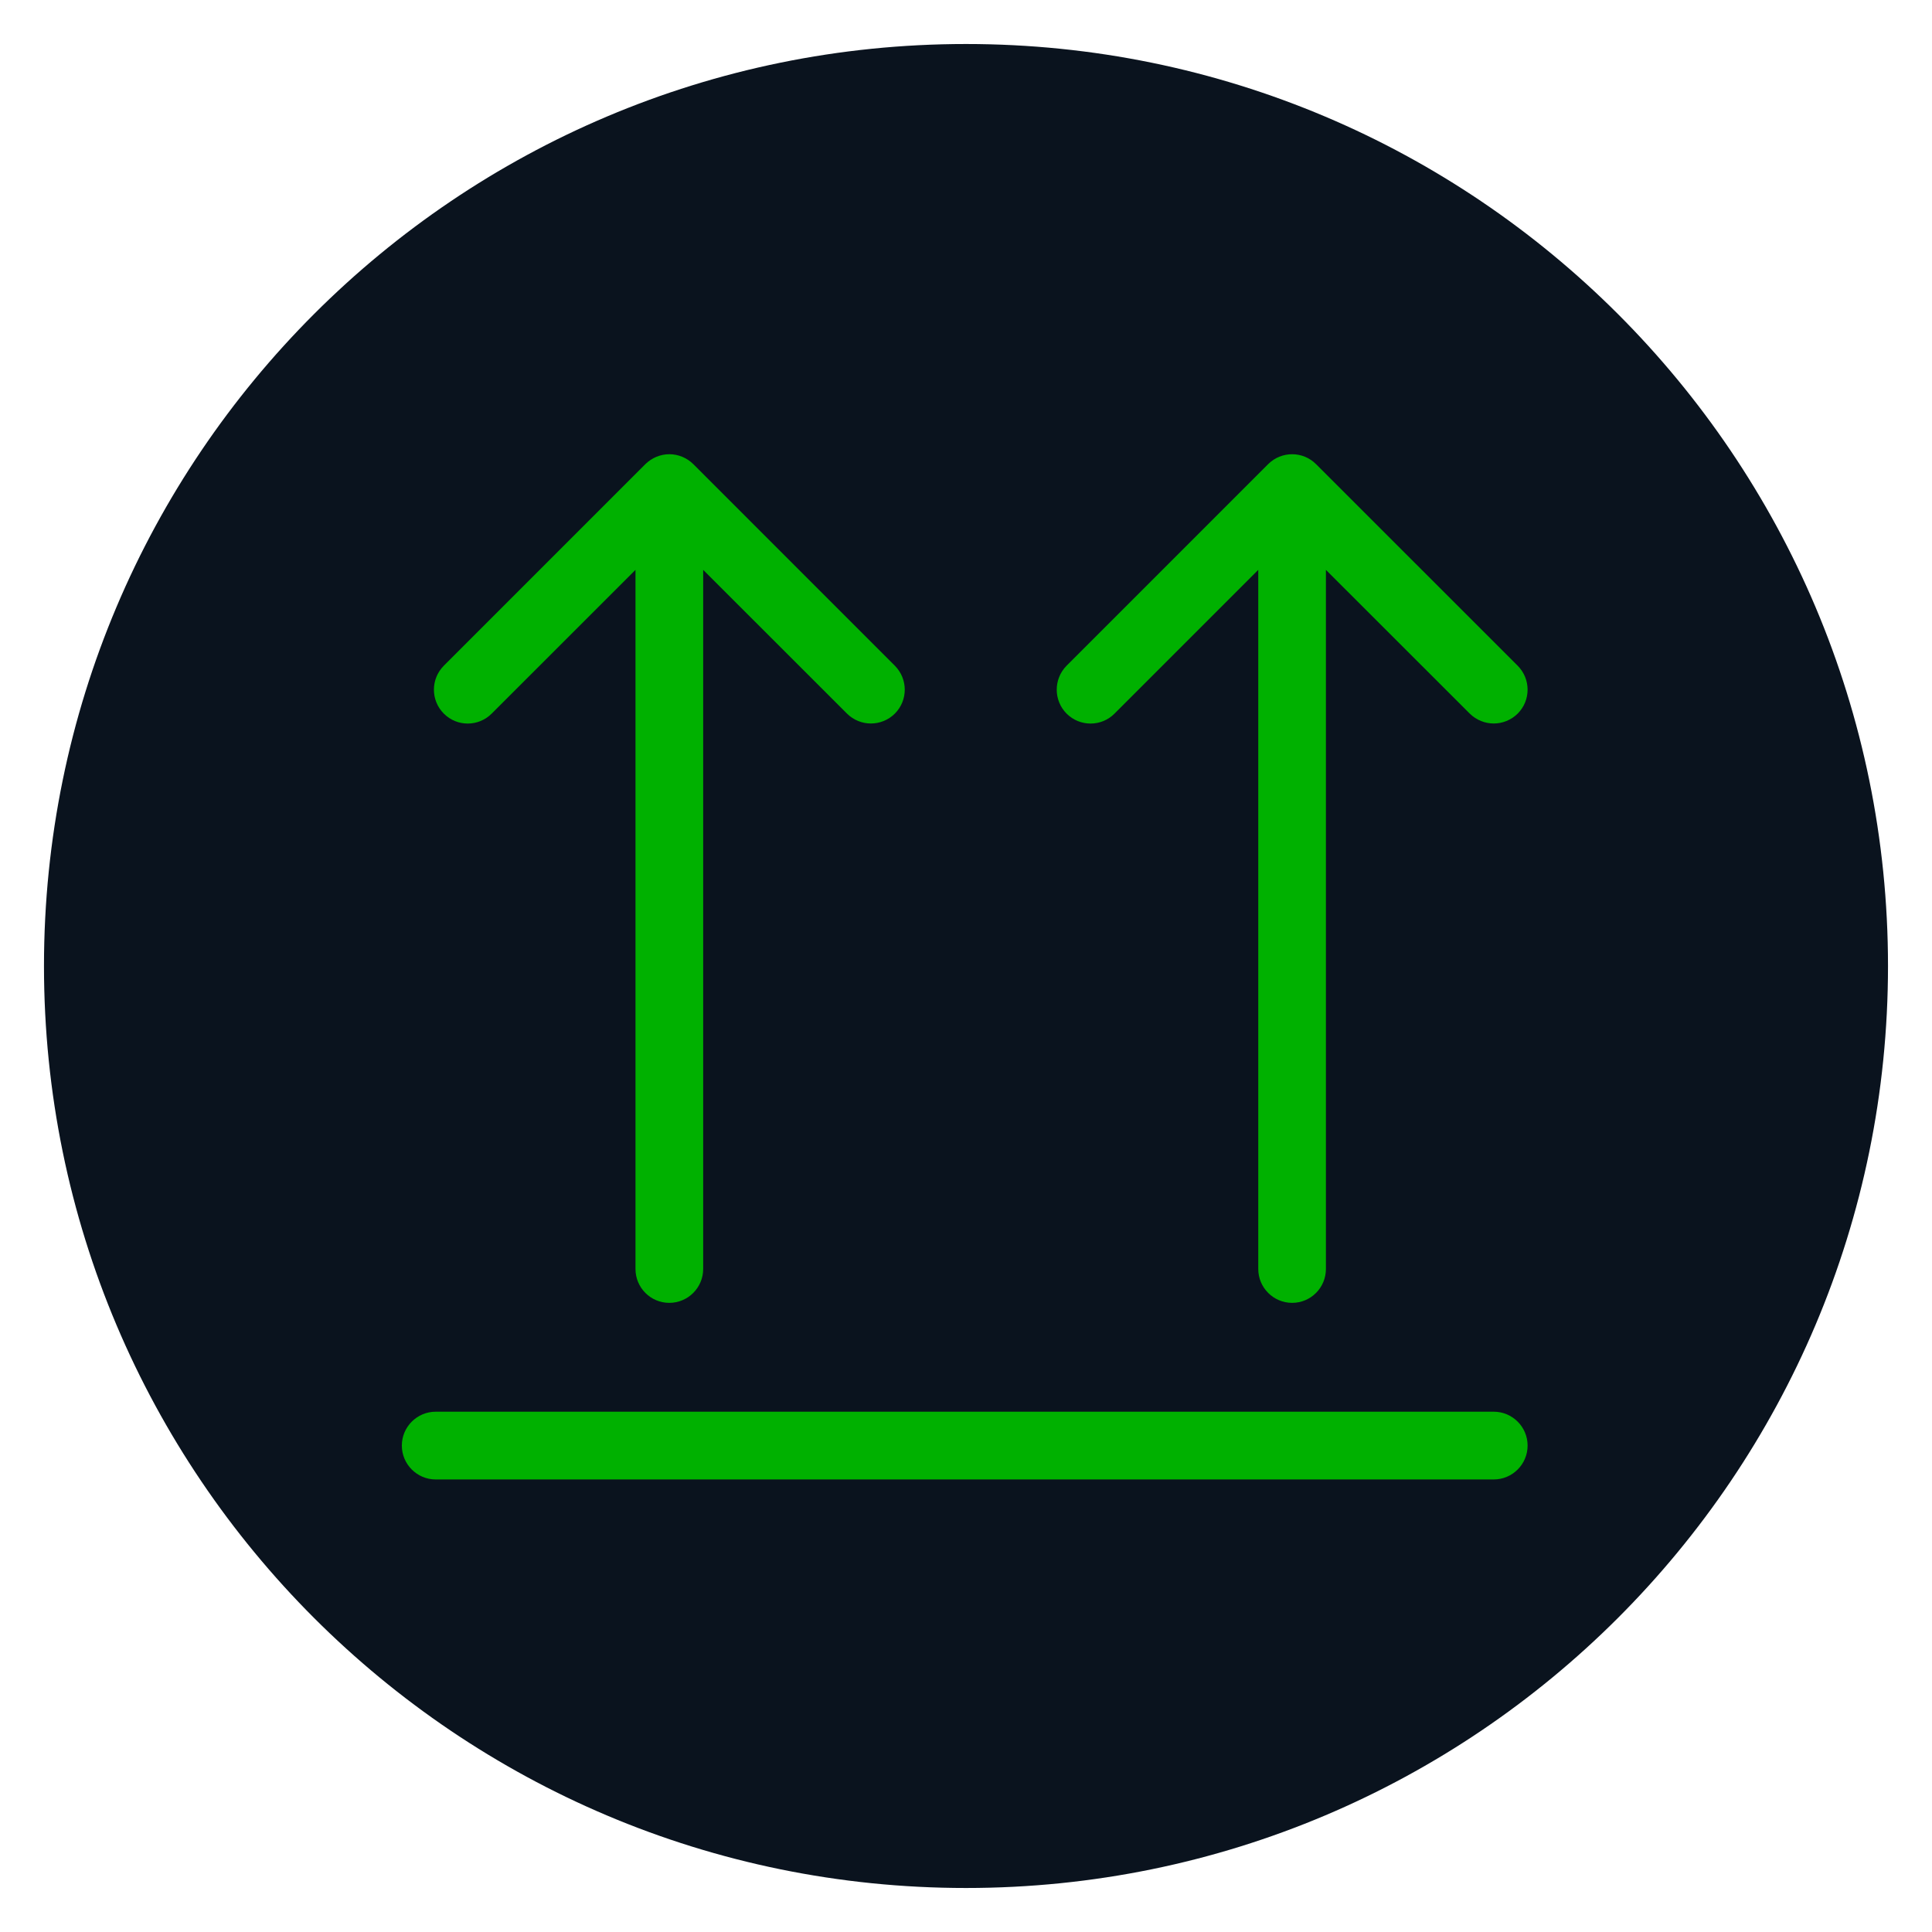
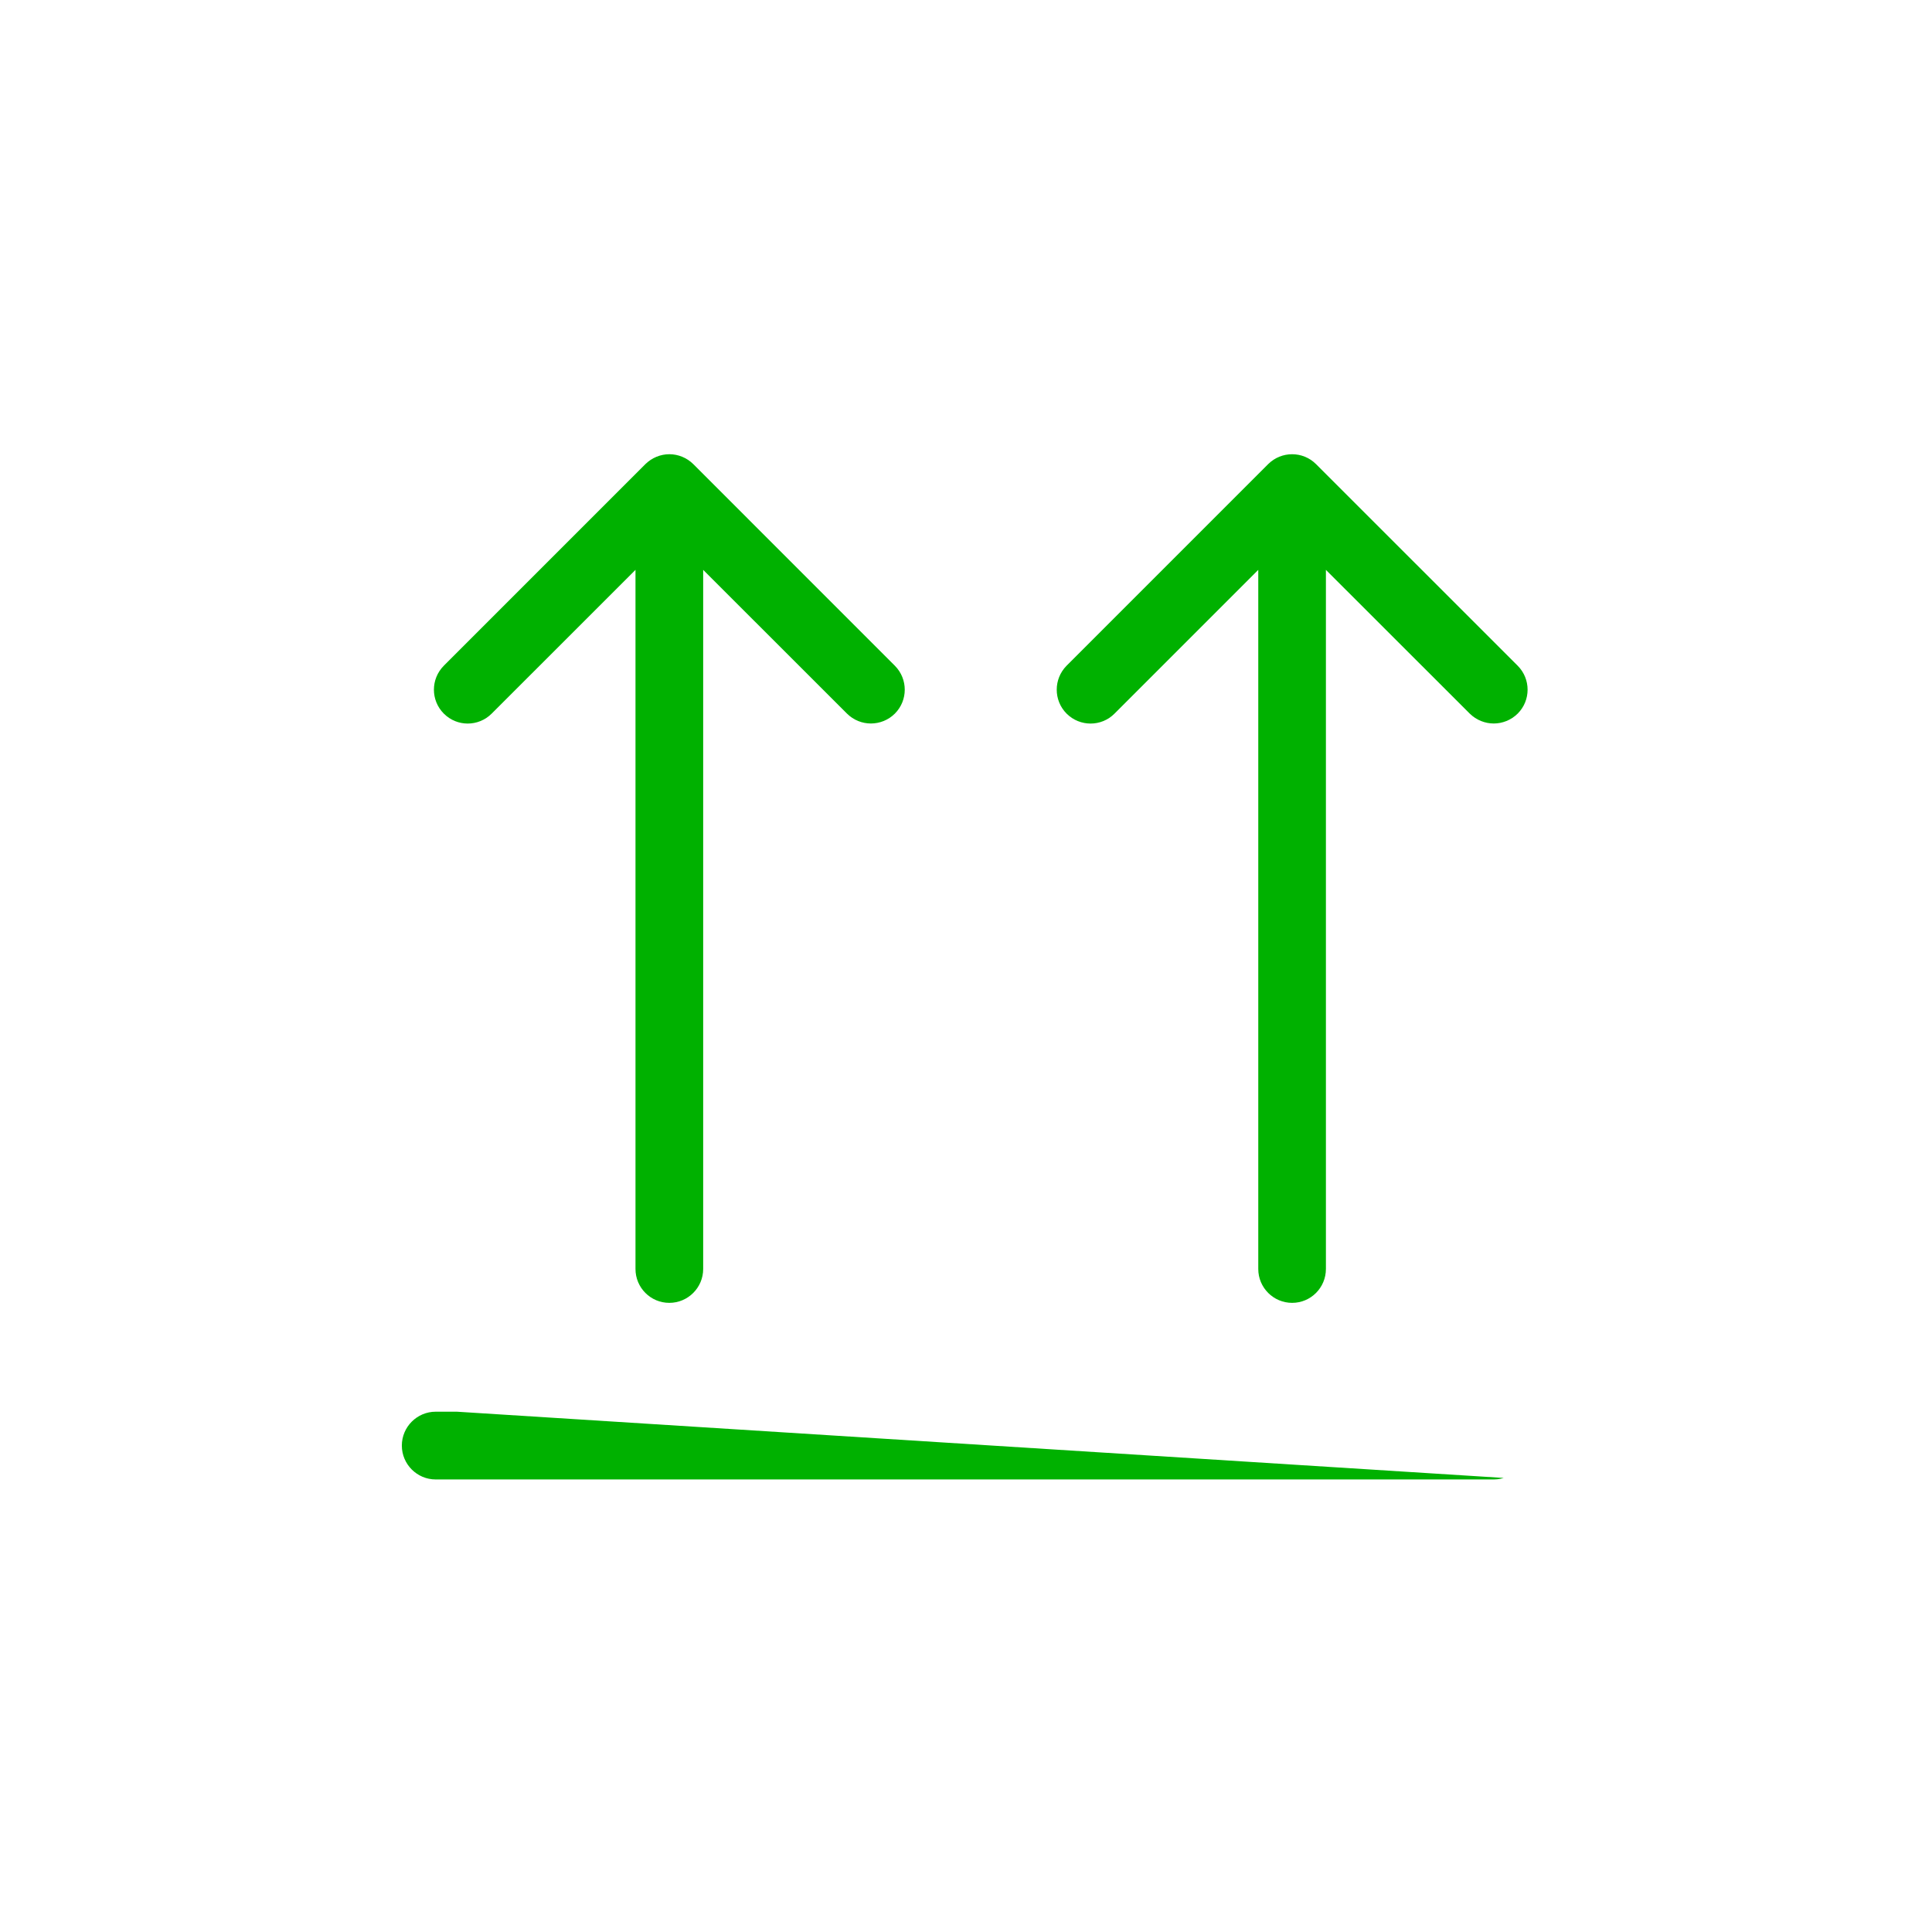
<svg xmlns="http://www.w3.org/2000/svg" width="300" zoomAndPan="magnify" viewBox="0 0 224.88 225" height="300" preserveAspectRatio="xMidYMid meet" version="1.0">
  <defs>
    <clipPath id="a18d02b875">
      <path d="M 5.062 5.125 L 219.816 5.125 L 219.816 219.875 L 5.062 219.875 Z M 5.062 5.125 " clip-rule="nonzero" />
    </clipPath>
    <clipPath id="96e7fd039e">
-       <path d="M 112.441 5.125 C 53.137 5.125 5.062 53.199 5.062 112.5 C 5.062 171.801 53.137 219.875 112.441 219.875 C 171.742 219.875 219.816 171.801 219.816 112.5 C 219.816 53.199 171.742 5.125 112.441 5.125 Z M 112.441 5.125 " clip-rule="nonzero" />
-     </clipPath>
+       </clipPath>
    <clipPath id="1bd356f97b">
      <path d="M 50 52.602 L 106 52.602 L 106 152 L 50 152 Z M 50 52.602 " clip-rule="nonzero" />
    </clipPath>
    <clipPath id="cdd8953a7e">
      <path d="M 123 52.602 L 178 52.602 L 178 152 L 123 152 Z M 123 52.602 " clip-rule="nonzero" />
    </clipPath>
    <clipPath id="543ef27154">
-       <path d="M 46.738 164 L 177.844 164 L 177.844 172.297 L 46.738 172.297 Z M 46.738 164 " clip-rule="nonzero" />
+       <path d="M 46.738 164 L 177.844 172.297 L 46.738 172.297 Z M 46.738 164 " clip-rule="nonzero" />
    </clipPath>
  </defs>
  <g clip-path="url(#a18d02b875)">
    <g clip-path="url(#96e7fd039e)">
      <path fill="#0a131e" d="M 5.062 5.125 L 219.816 5.125 L 219.816 219.875 L 5.062 219.875 Z M 5.062 5.125 " fill-opacity="1" fill-rule="nonzero" />
    </g>
  </g>
  <g clip-path="url(#1bd356f97b)">
    <path fill="#00b100" d="M 57.203 83.105 L 73.949 66.367 L 73.949 147.785 C 73.949 149.961 75.707 151.73 77.887 151.73 C 80.062 151.73 81.832 149.961 81.832 147.785 L 81.832 66.367 L 98.578 83.105 C 99.348 83.871 100.359 84.258 101.363 84.258 C 102.375 84.258 103.387 83.871 104.156 83.105 C 105.691 81.566 105.691 79.078 104.156 77.531 L 80.68 54.051 C 79.945 53.32 78.934 52.898 77.895 52.898 C 76.848 52.898 75.848 53.32 75.102 54.051 L 51.625 77.531 C 50.09 79.078 50.09 81.566 51.625 83.105 C 53.164 84.652 55.652 84.652 57.203 83.105 " fill-opacity="1" fill-rule="nonzero" />
  </g>
  <g clip-path="url(#cdd8953a7e)">
    <path fill="#00b100" d="M 129.738 83.105 L 146.477 66.367 L 146.477 147.785 C 146.477 149.961 148.246 151.73 150.422 151.73 C 152.598 151.73 154.355 149.961 154.355 147.785 L 154.355 66.367 L 171.105 83.105 C 171.887 83.871 172.898 84.258 173.898 84.258 C 174.91 84.258 175.91 83.871 176.691 83.105 C 178.227 81.566 178.227 79.078 176.691 77.531 L 153.203 54.051 C 151.668 52.516 149.176 52.516 147.629 54.051 L 124.152 77.531 C 122.625 79.078 122.625 81.566 124.152 83.105 C 125.699 84.652 128.203 84.652 129.738 83.105 " fill-opacity="1" fill-rule="nonzero" />
  </g>
  <g clip-path="url(#543ef27154)">
    <path fill="#00b100" d="M 173.898 164.406 L 50.684 164.406 C 48.508 164.406 46.738 166.176 46.738 168.352 C 46.738 170.527 48.508 172.297 50.684 172.297 L 173.898 172.297 C 176.074 172.297 177.844 170.527 177.844 168.352 C 177.844 166.176 176.074 164.406 173.898 164.406 " fill-opacity="1" fill-rule="nonzero" />
  </g>
</svg>